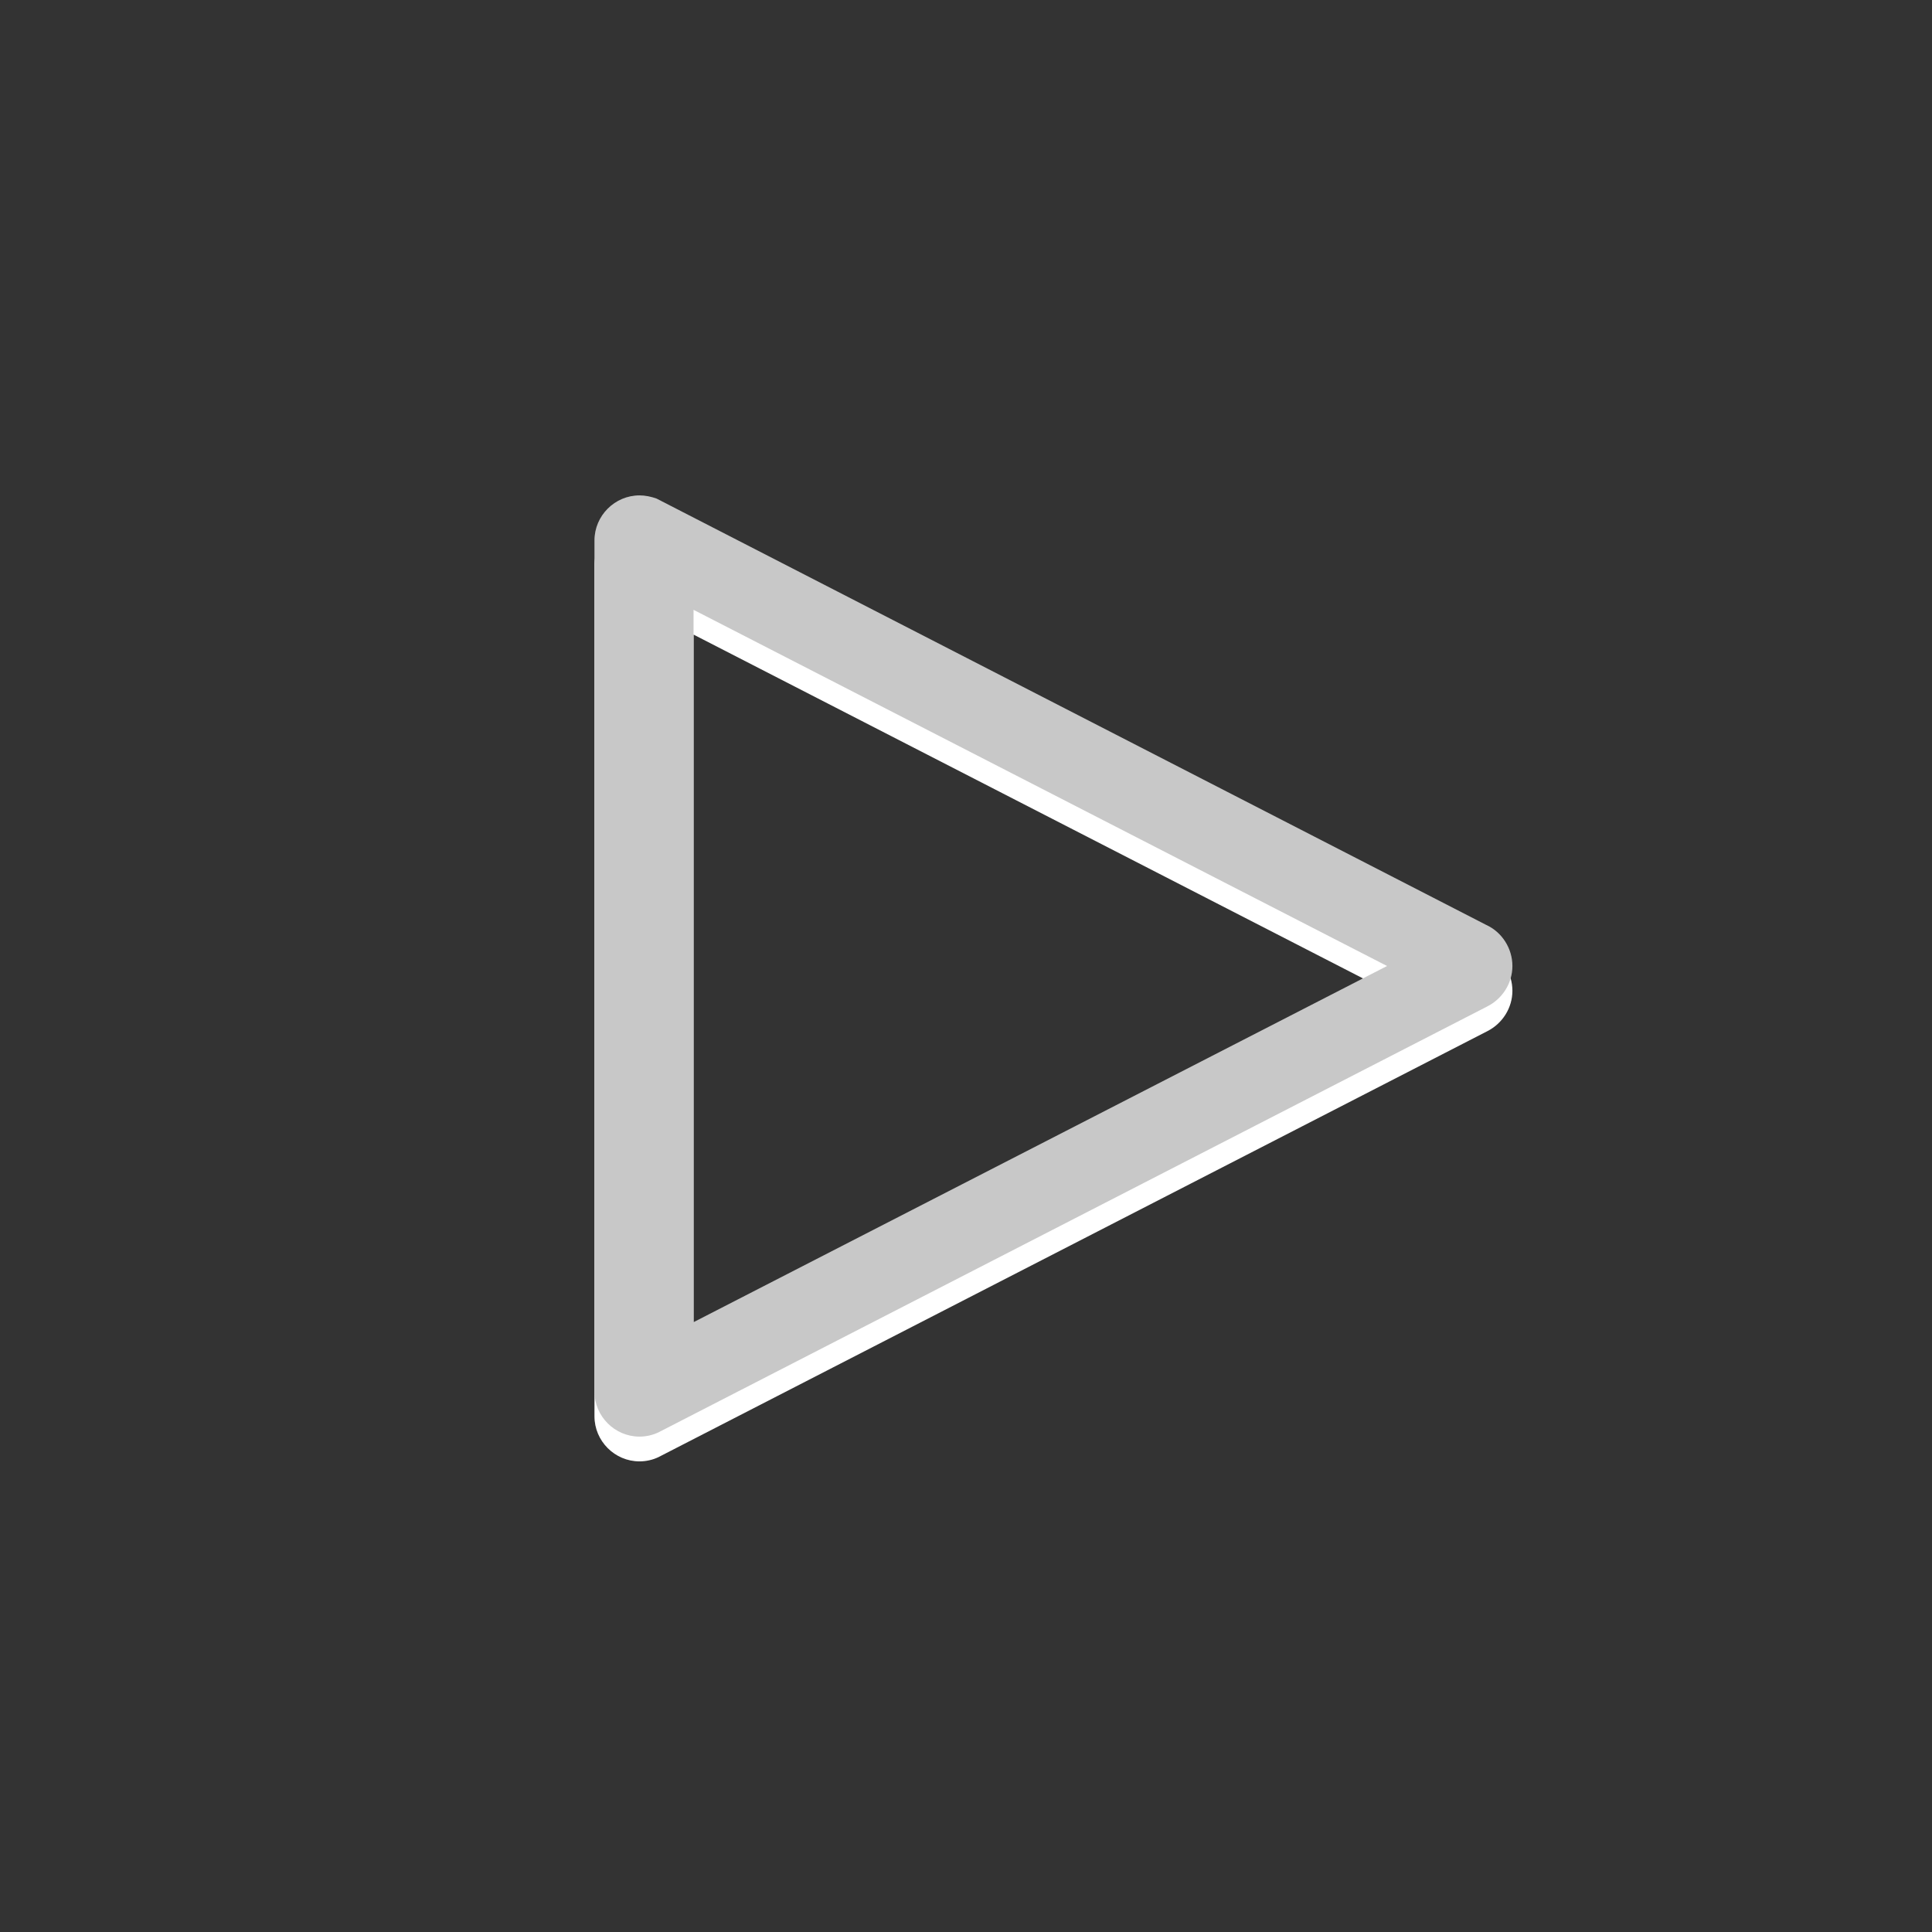
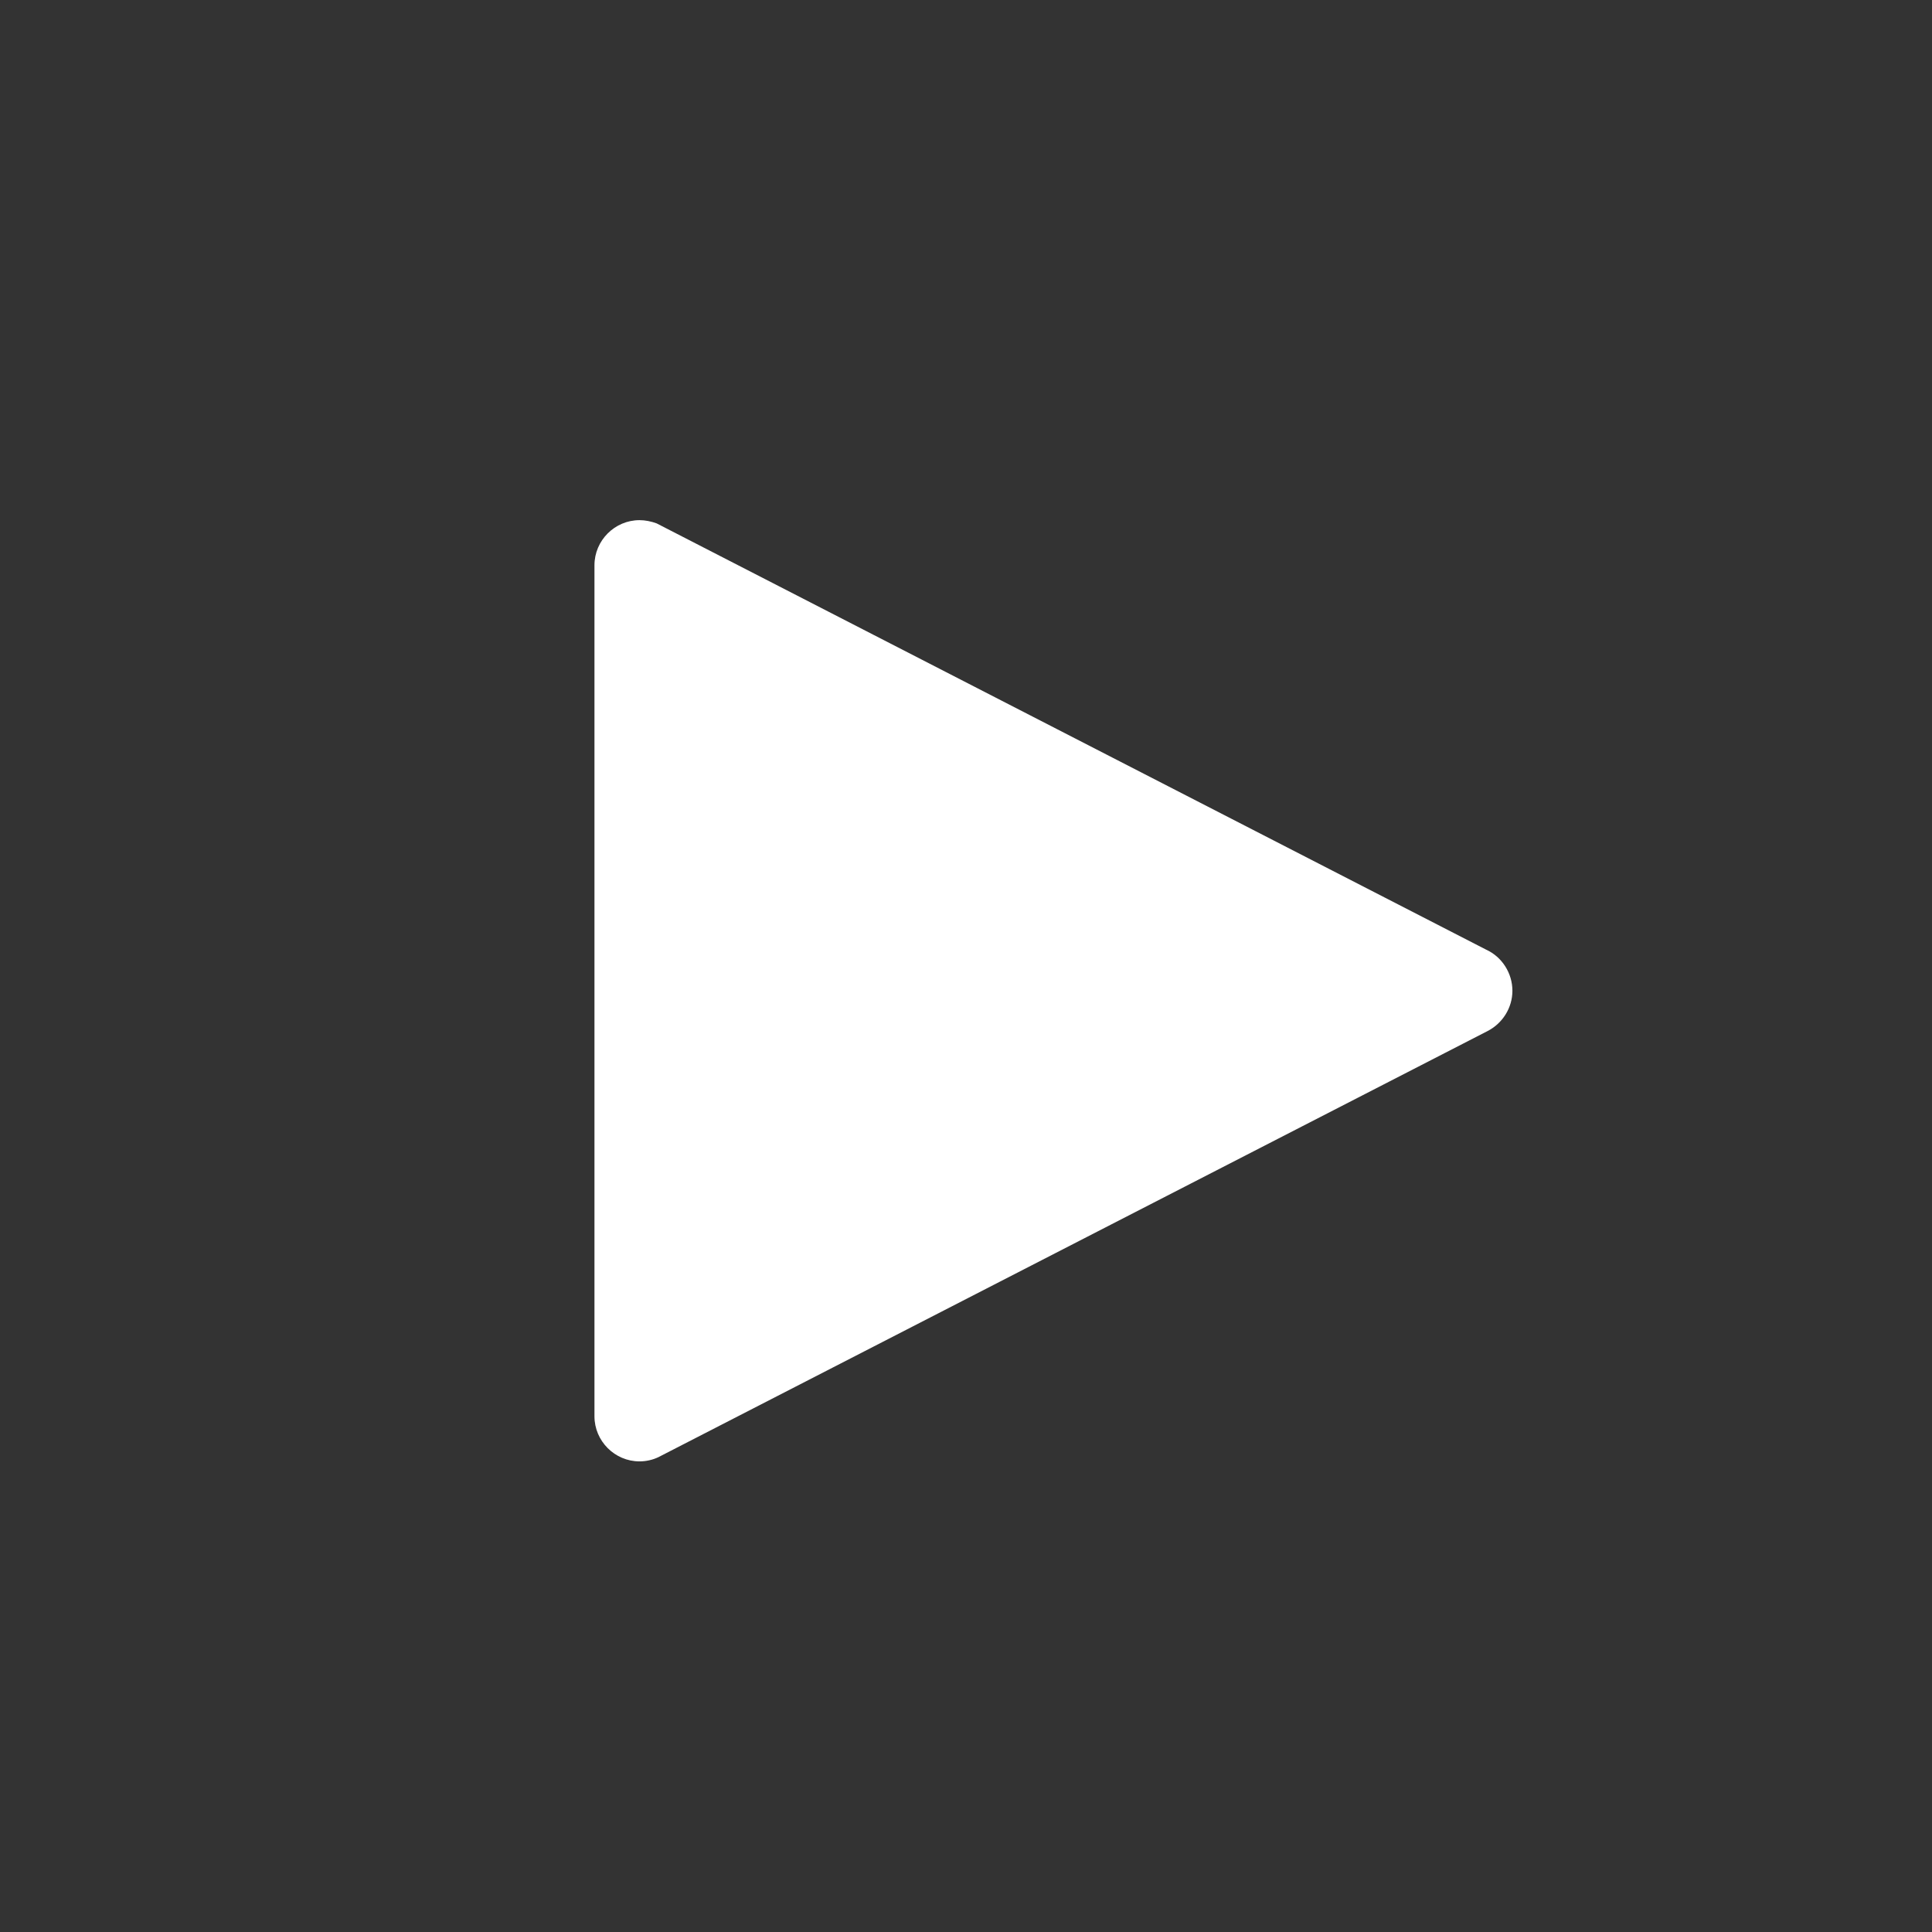
<svg xmlns="http://www.w3.org/2000/svg" version="1.1" id="Ebene_1" x="0px" y="0px" width="78px" height="78px" viewBox="0 0 78 78" style="enable-background:new 0 0 78 78;" xml:space="preserve">
  <rect x="0" y="0" width="78" height="78" fill="#333333" stroke="none" />
  <style type="text/css">

	.st0{fill:#C8C8C8;}
	.st1{fill:#FFFFFF;}

</style>
  <g>
    <g>
-       <path class="st1" d="M25.82,59c-1,0-1.82-0.82-1.82-1.82V22.82c0-1,0.82-1.82,1.82-1.82c0.23,0,0.47,0.05,0.69,0.13L60,38.34    c0.64,0.29,1.06,0.95,1.06,1.66c0,0.69-0.4,1.32-1.01,1.63l-33.47,17.2C26.35,58.94,26.08,59,25.82,59z M28,25.62v28.76L56,40    L28,25.62z" />
+       <path class="st1" d="M25.82,59c-1,0-1.82-0.82-1.82-1.82V22.82c0-1,0.82-1.82,1.82-1.82c0.23,0,0.47,0.05,0.69,0.13L60,38.34    c0.64,0.29,1.06,0.95,1.06,1.66c0,0.69-0.4,1.32-1.01,1.63l-33.47,17.2C26.35,58.94,26.08,59,25.82,59z M28,25.62v28.76L28,25.62z" />
    </g>
  </g>
  <g>
    <g>
-       <path class="st0" d="M25.82,58c-1,0-1.82-0.82-1.82-1.82V21.82c0-1,0.82-1.82,1.82-1.82c0.23,0,0.47,0.05,0.69,0.13L60,37.34    c0.64,0.29,1.06,0.95,1.06,1.66c0,0.69-0.4,1.32-1.01,1.63l-33.47,17.2C26.35,57.94,26.08,58,25.82,58z M28,24.62v28.76L56,39    L28,24.62z" />
-     </g>
+       </g>
  </g>
</svg>